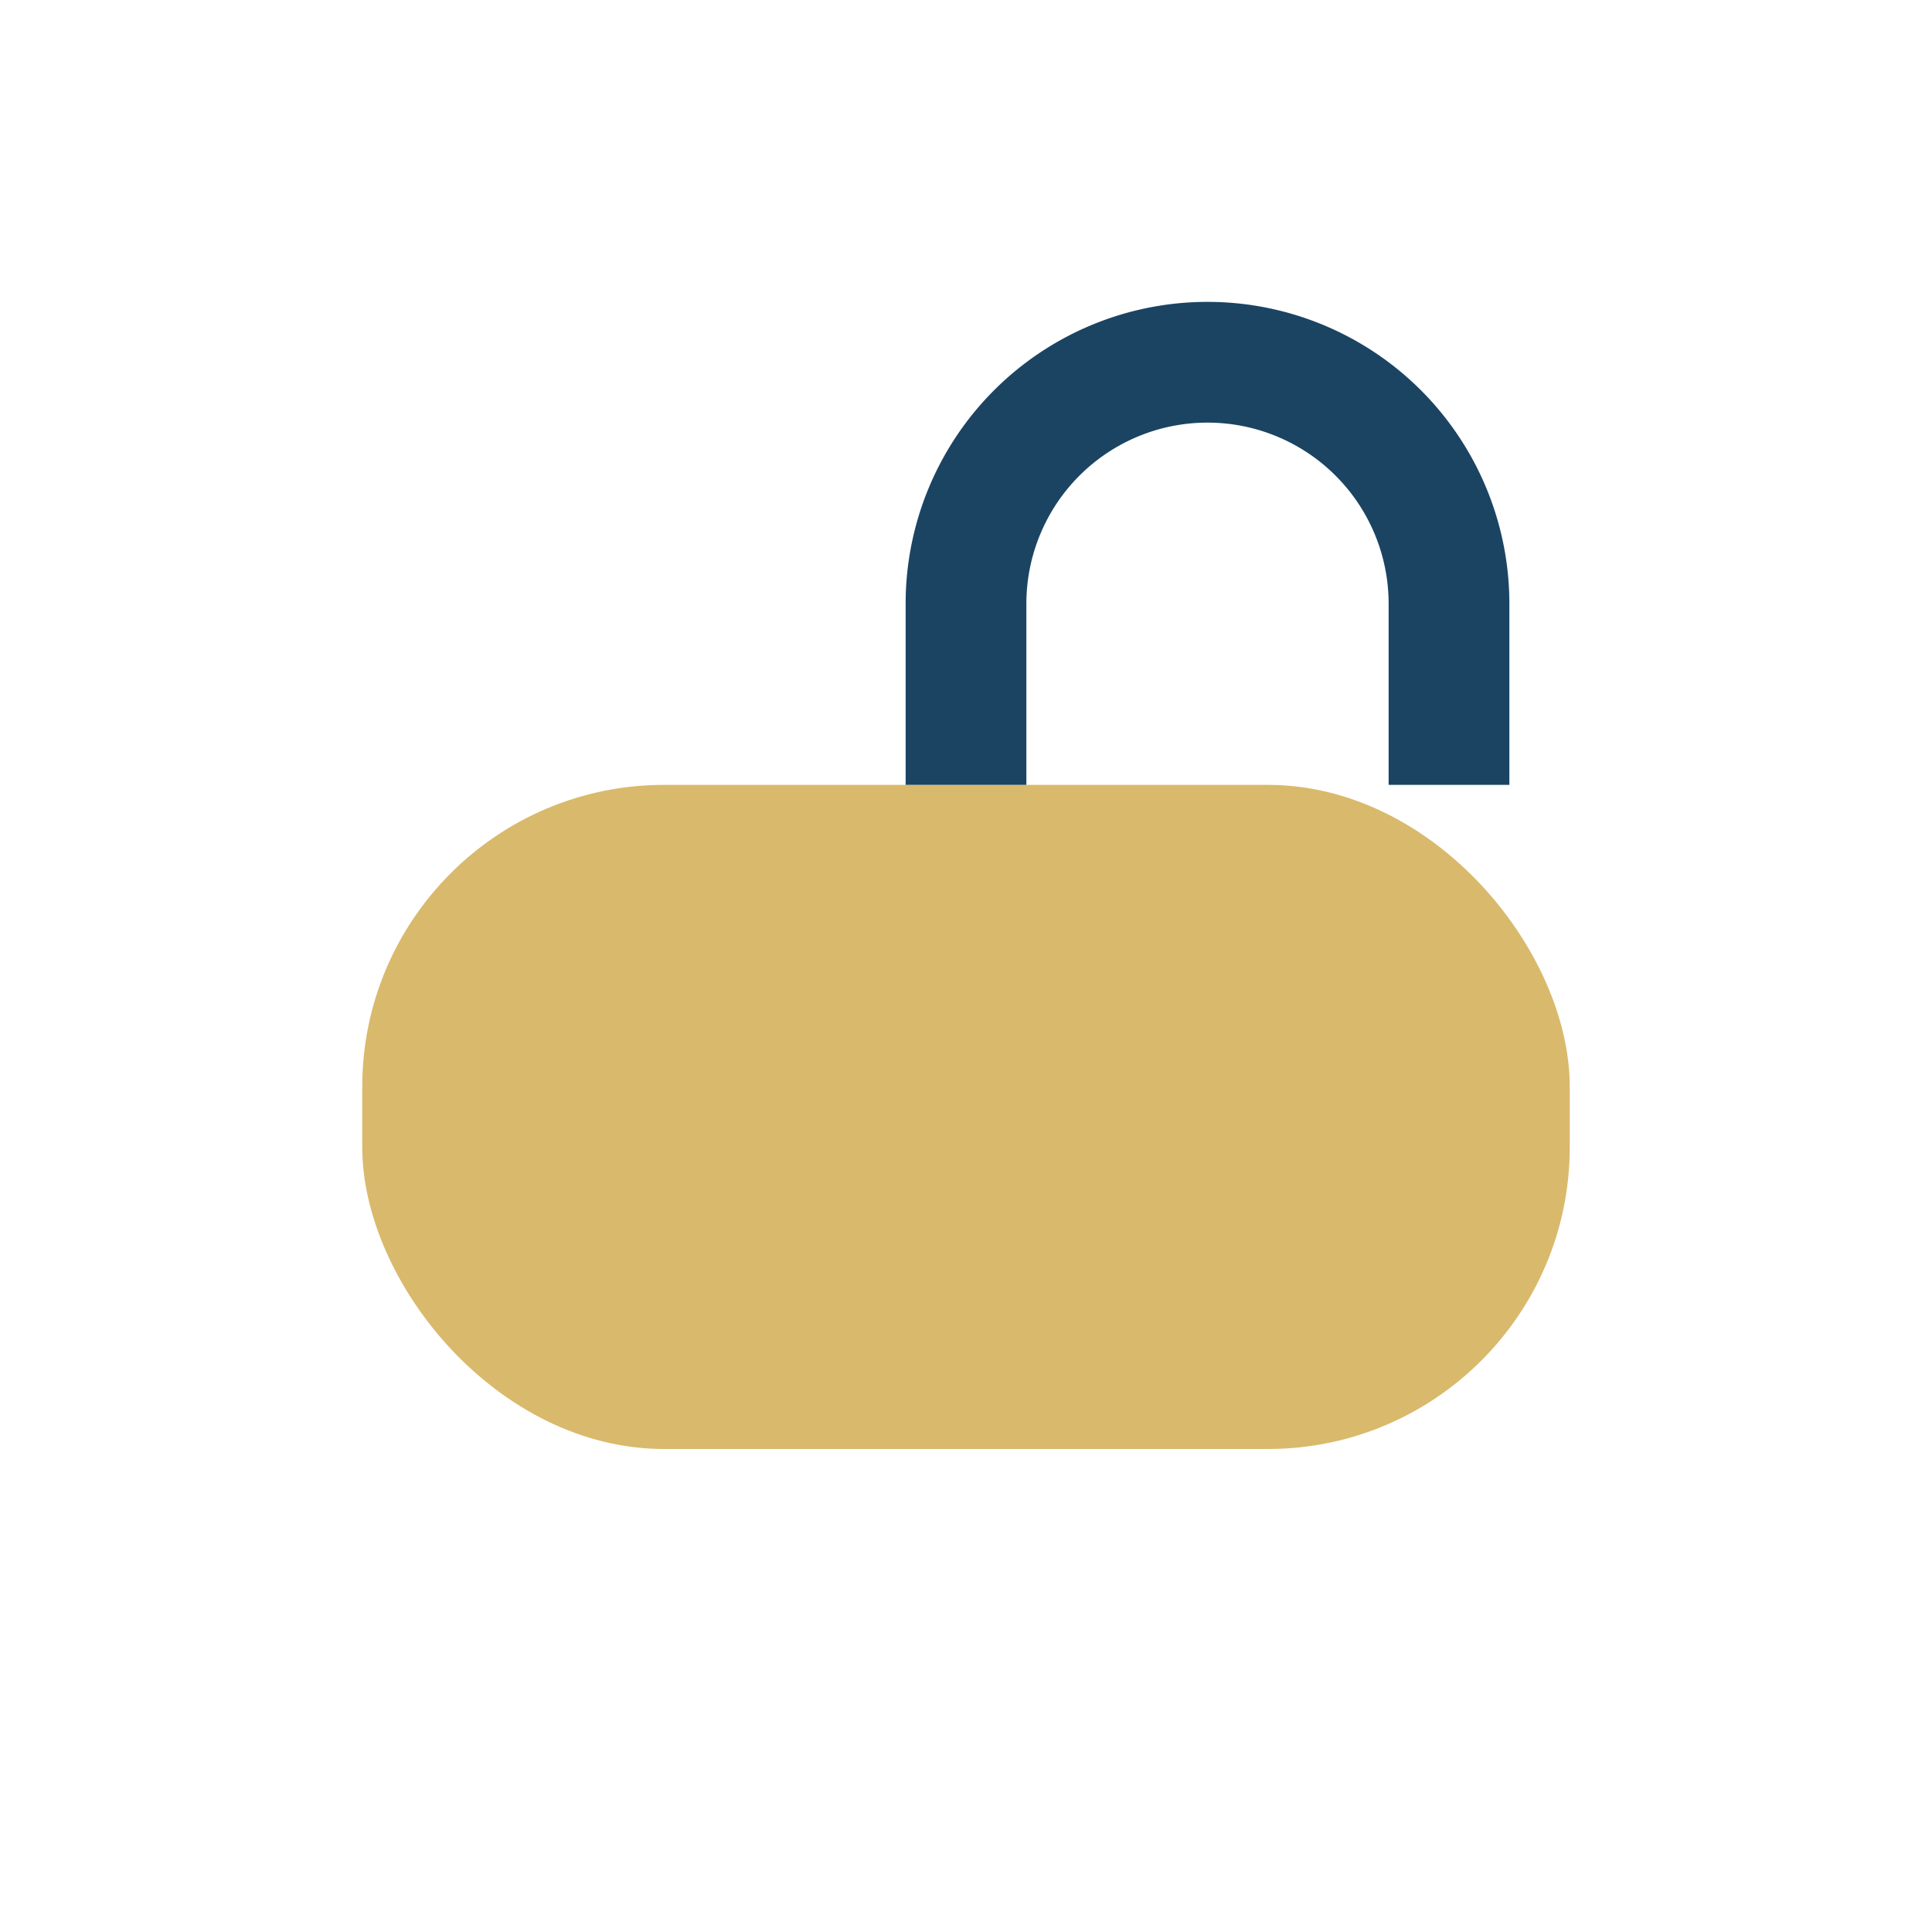
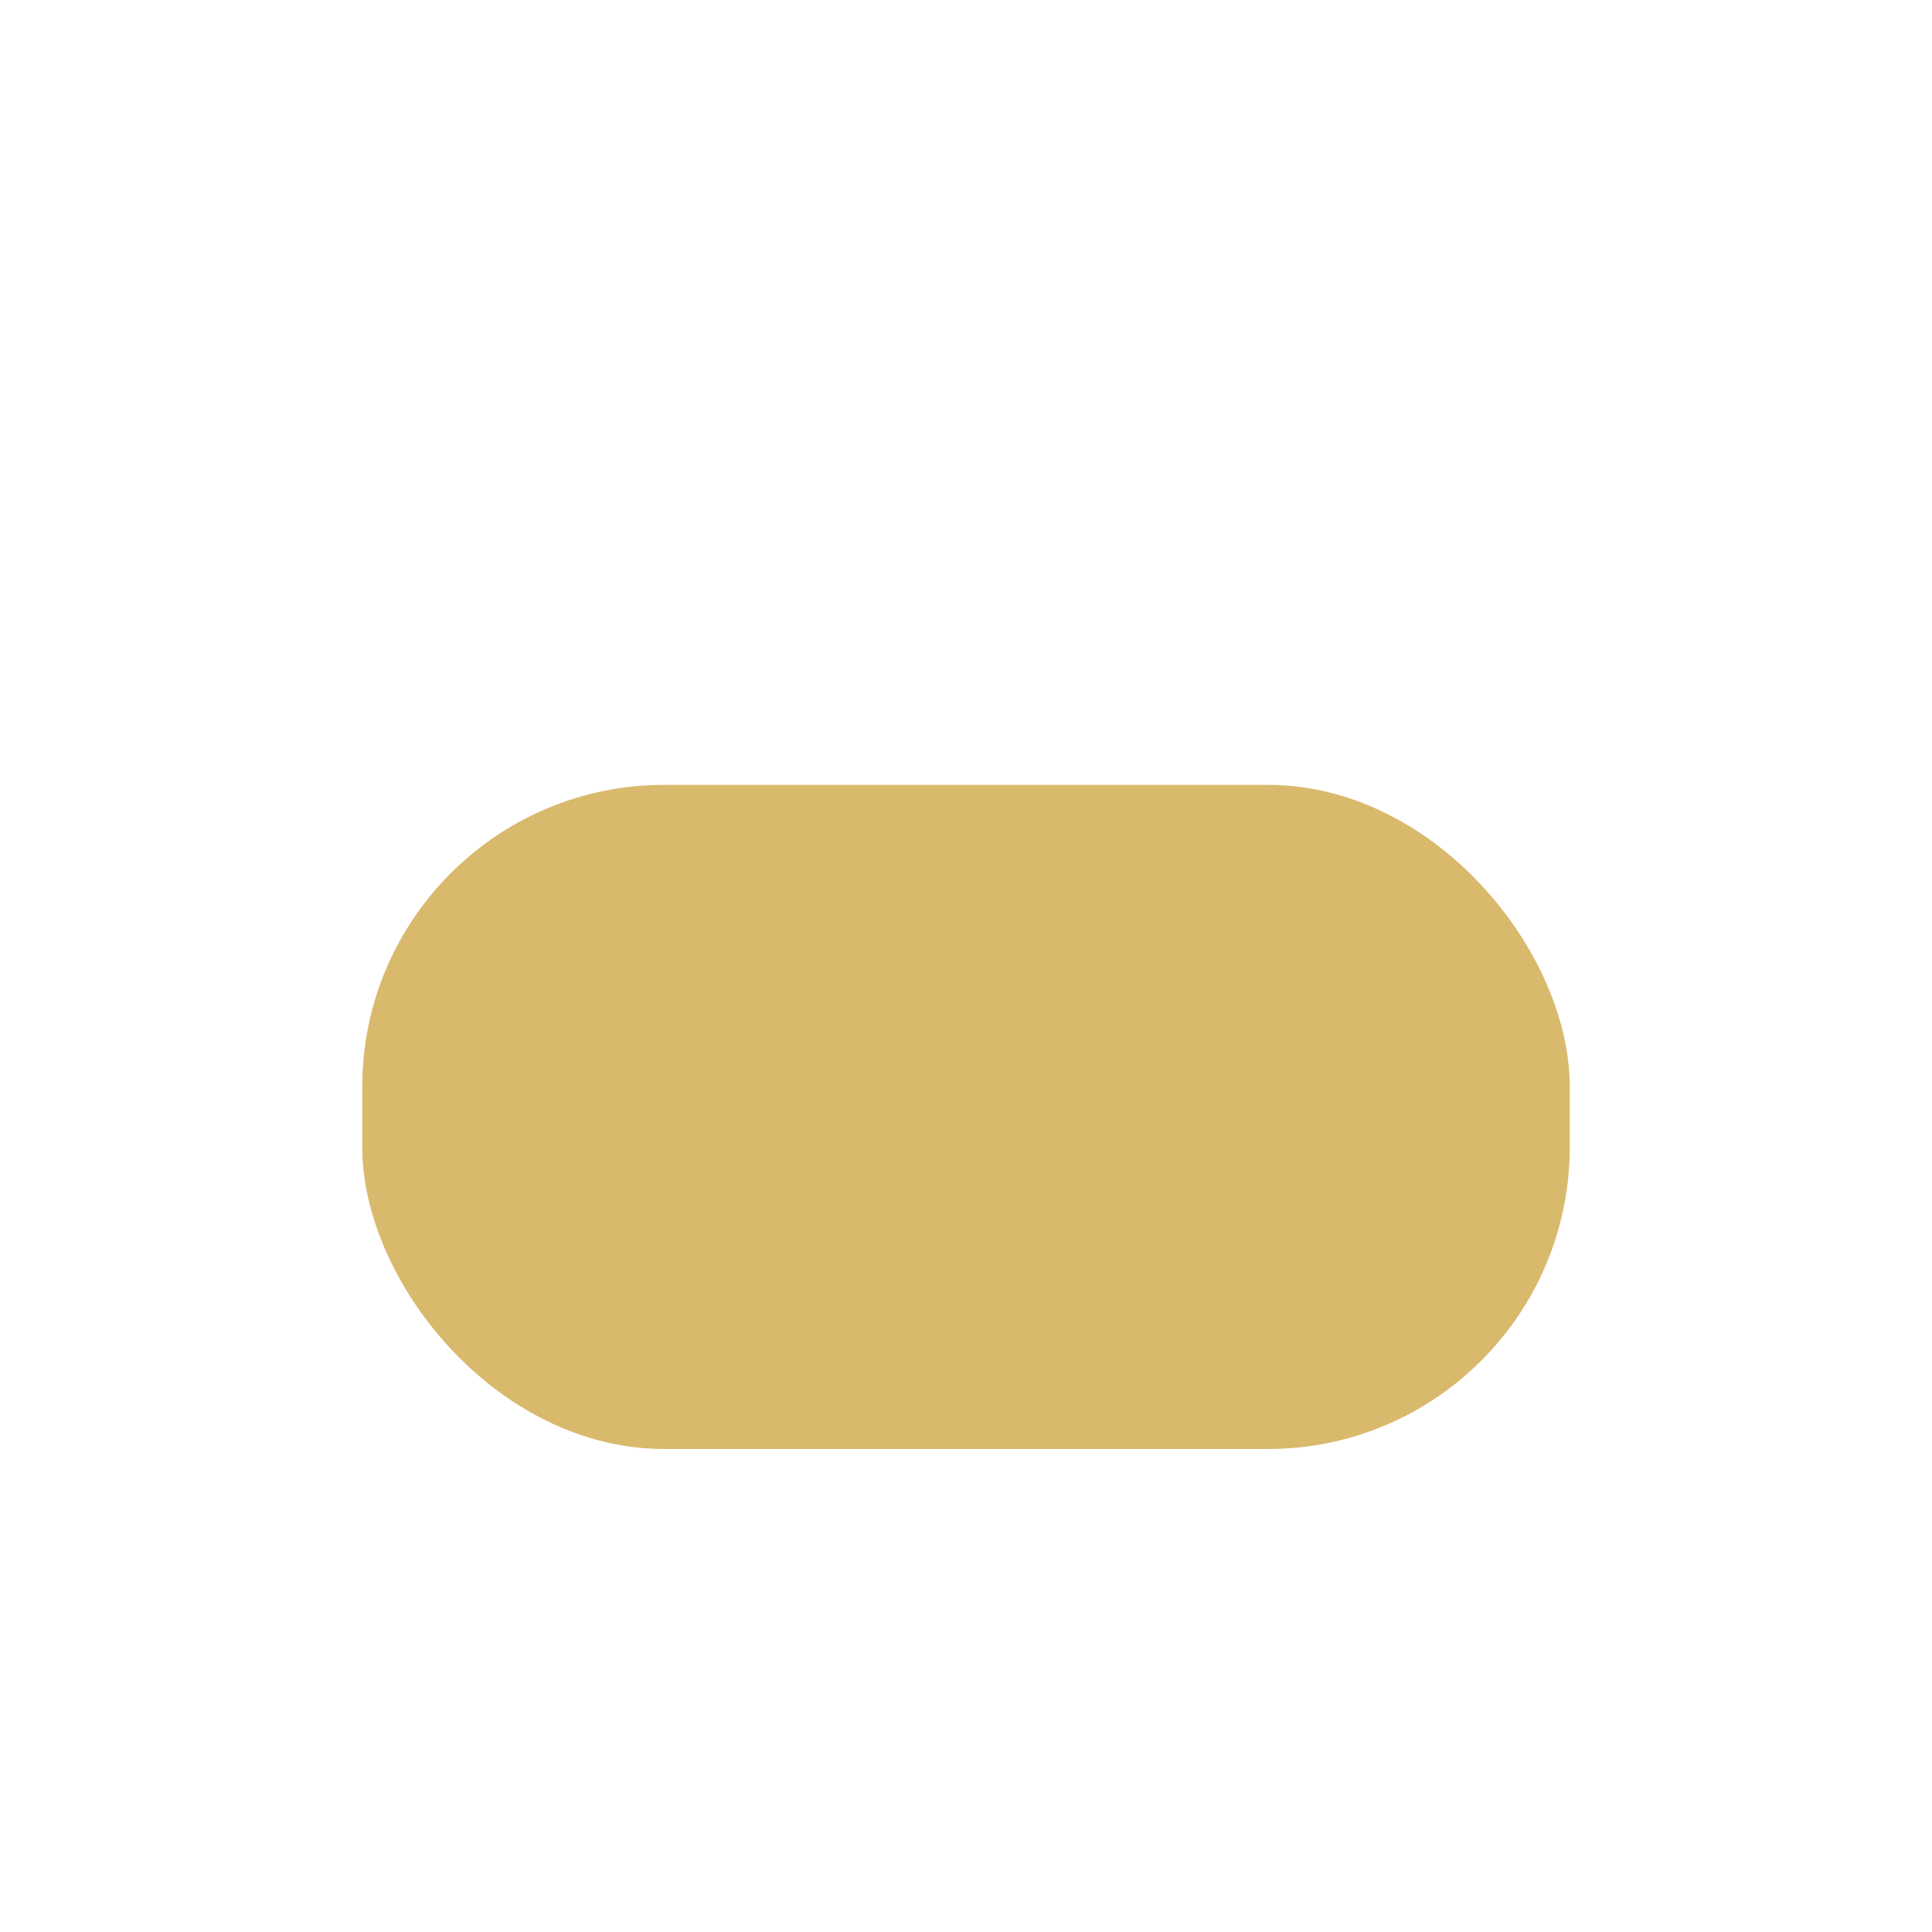
<svg xmlns="http://www.w3.org/2000/svg" width="32" height="32" viewBox="0 0 32 32">
  <rect x="6" y="13" width="20" height="11" rx="5" fill="#D9B96C" />
-   <path d="M16 13v-3a4 4 0 0 1 8 0v3" fill="none" stroke="#1B4462" stroke-width="2" />
</svg>